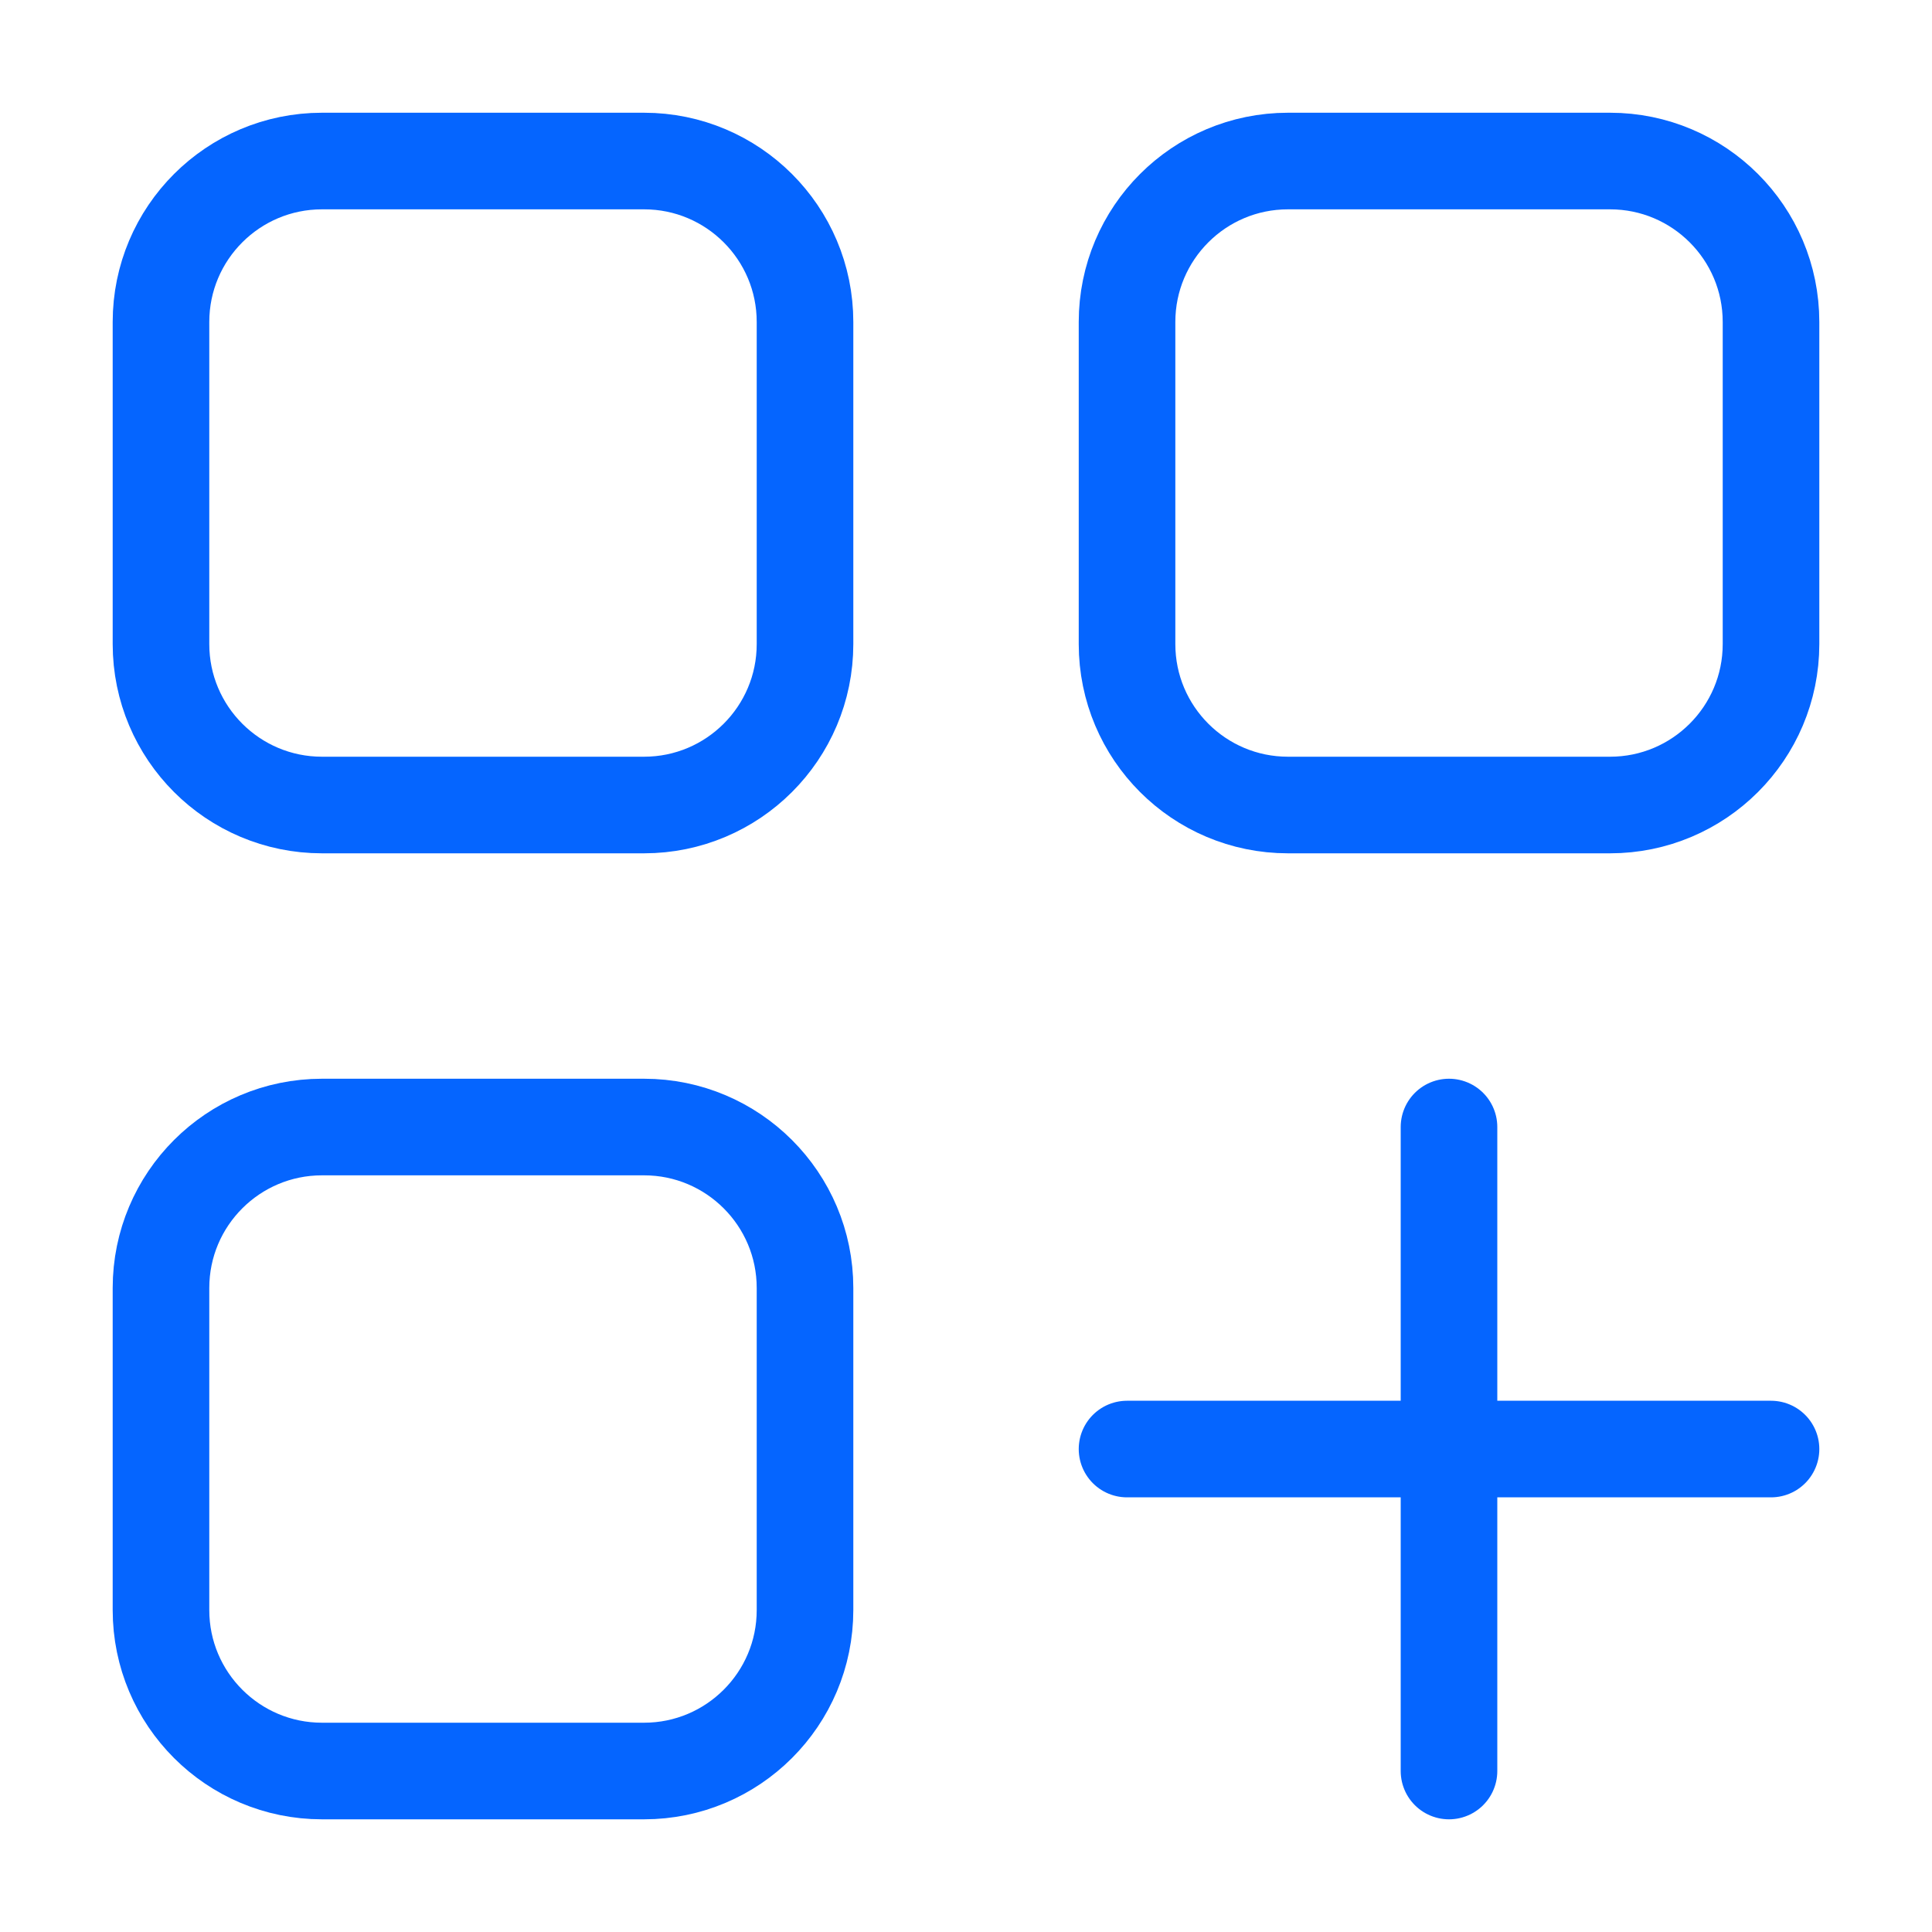
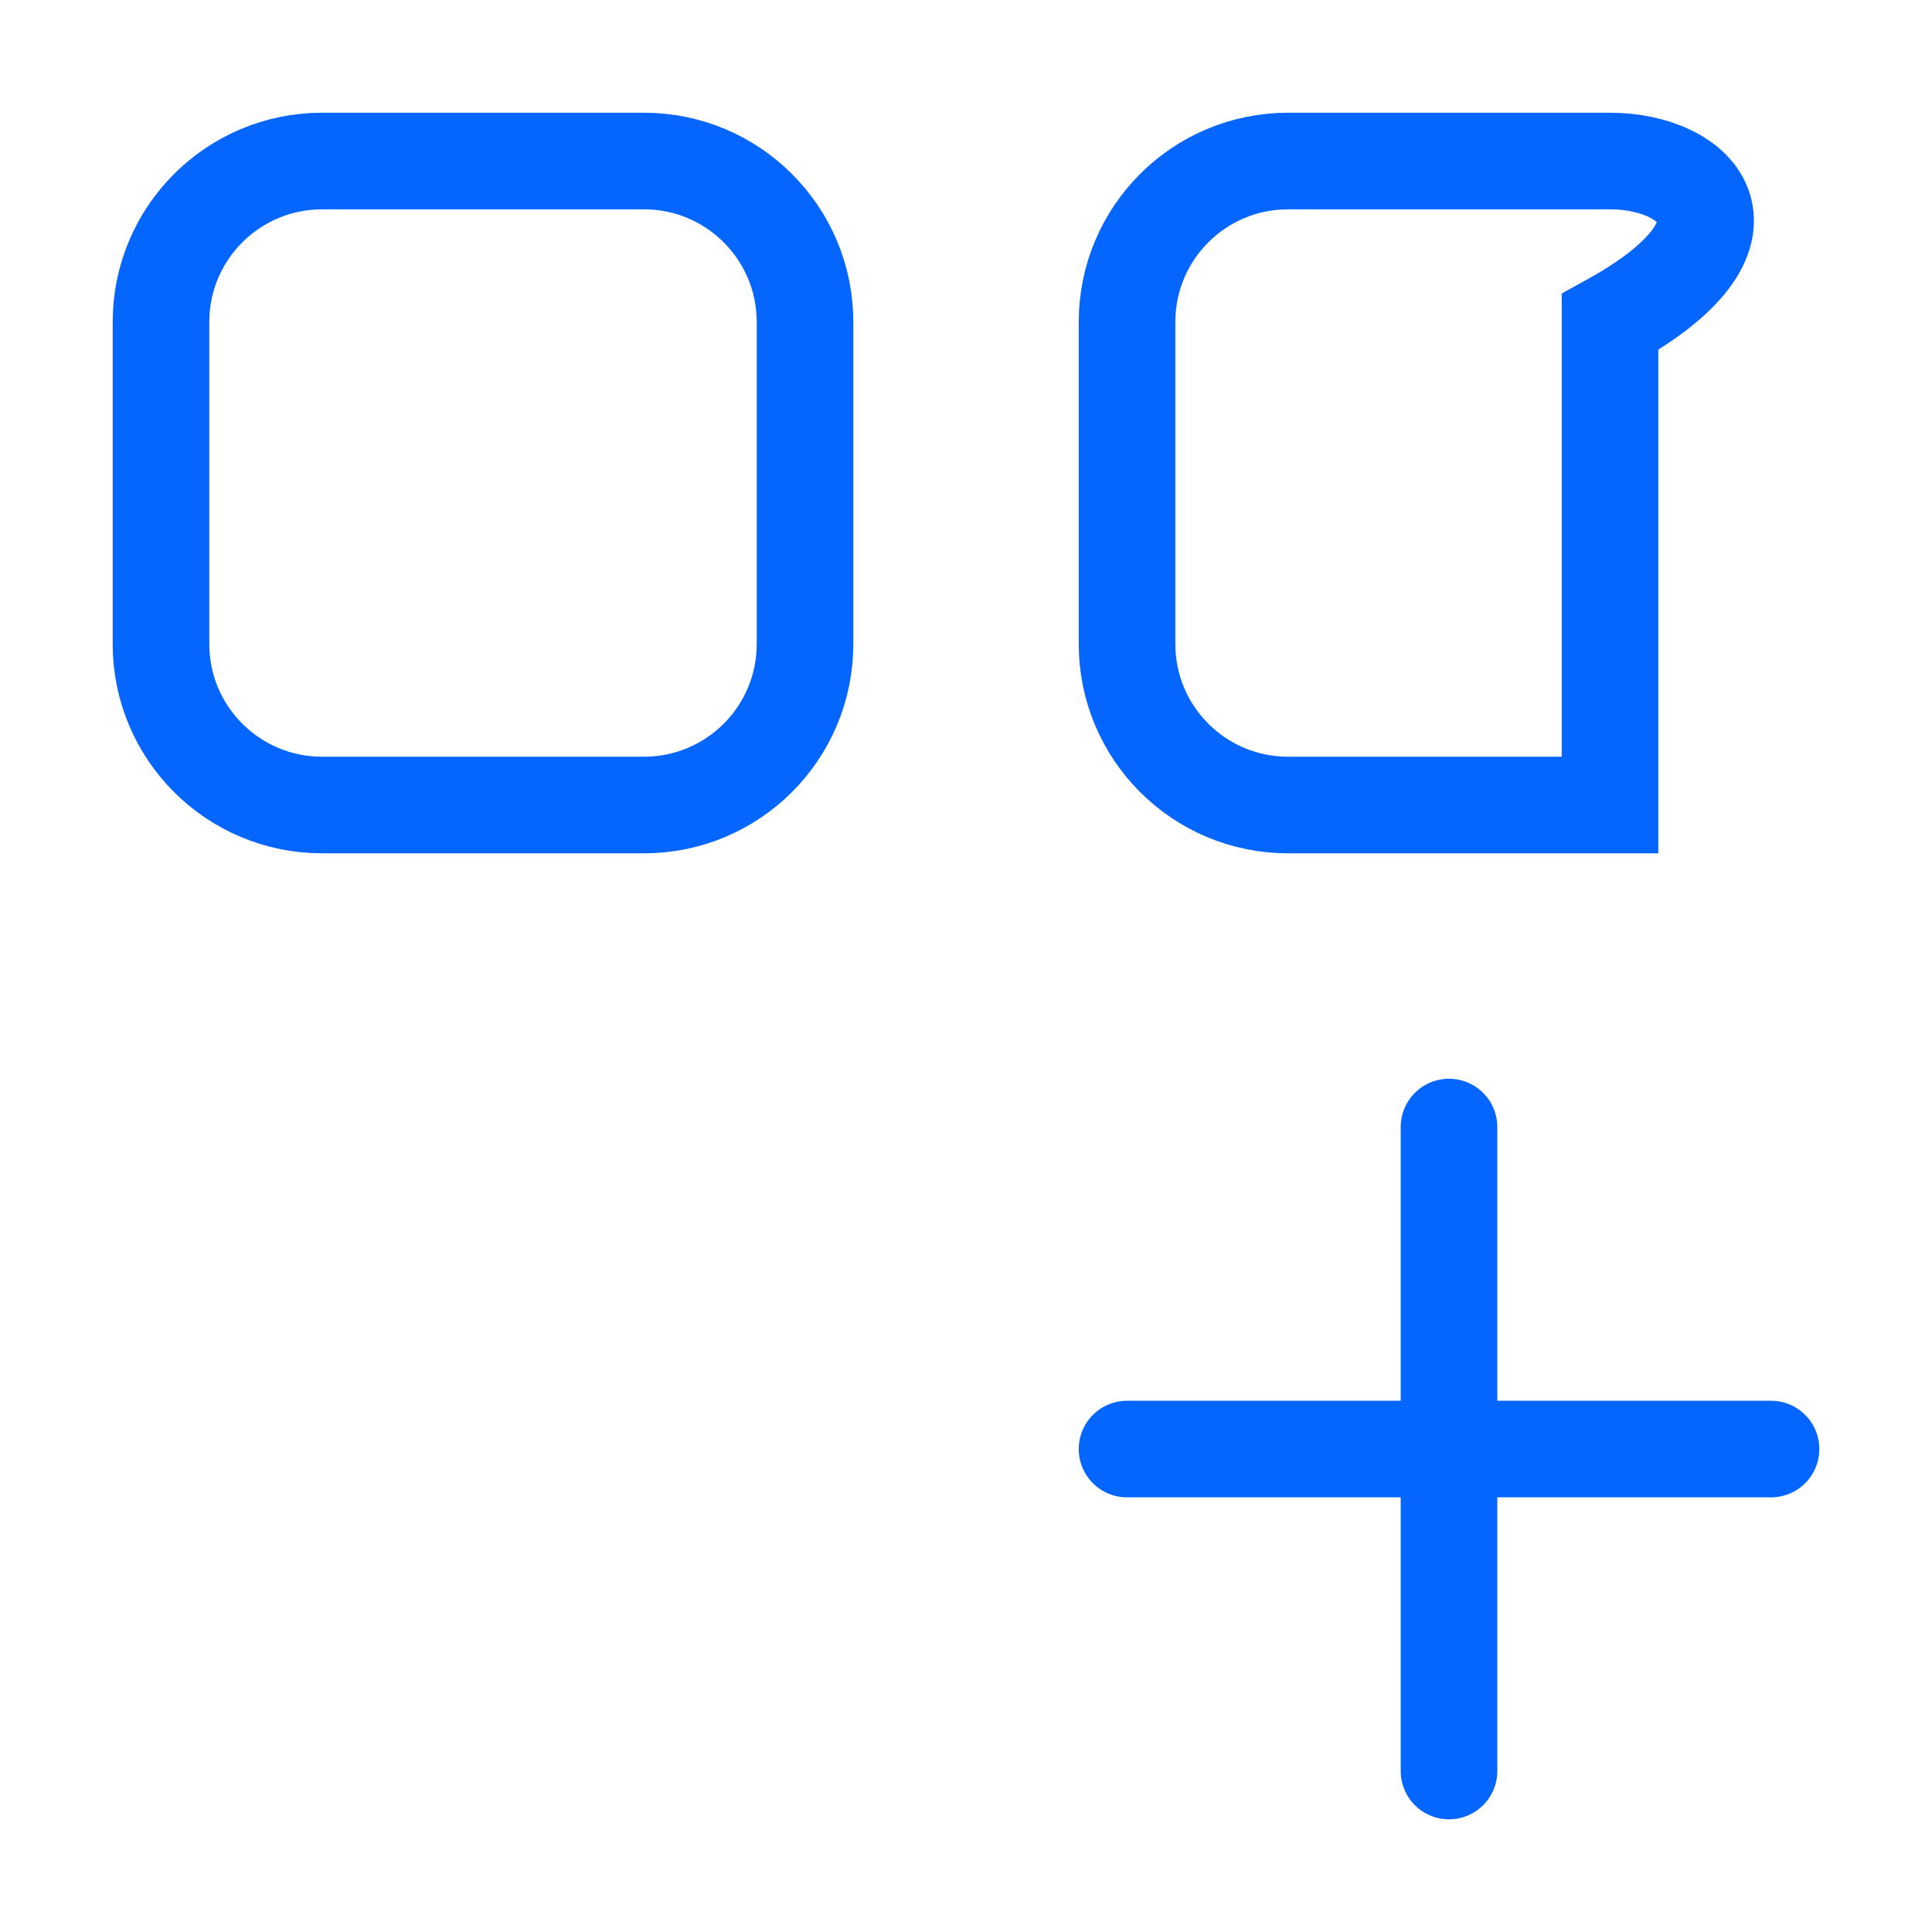
<svg xmlns="http://www.w3.org/2000/svg" width="40" height="40" viewBox="0 0 40 40" fill="none">
  <path d="M30 23.334V36.667M36.667 30.001H23.334" stroke="#0565FF" stroke-width="2" stroke-linecap="round" />
-   <path d="M13.334 23.334H6.667C4.826 23.334 3.333 24.826 3.333 26.667V33.334C3.333 35.175 4.826 36.667 6.667 36.667H13.334C15.174 36.667 16.667 35.175 16.667 33.334V26.667C16.667 24.826 15.174 23.334 13.334 23.334Z" stroke="#0565FF" stroke-width="2" stroke-linecap="round" />
  <path d="M13.334 3.334H6.667C4.826 3.334 3.333 4.826 3.333 6.667V13.334C3.333 15.175 4.826 16.667 6.667 16.667H13.334C15.174 16.667 16.667 15.175 16.667 13.334V6.667C16.667 4.826 15.174 3.334 13.334 3.334Z" stroke="#0565FF" stroke-width="2" stroke-linecap="round" />
-   <path d="M33.334 3.334H26.667C24.826 3.334 23.334 4.826 23.334 6.667V13.334C23.334 15.175 24.826 16.667 26.667 16.667H33.334C35.174 16.667 36.667 15.175 36.667 13.334V6.667C36.667 4.826 35.174 3.334 33.334 3.334Z" stroke="#0565FF" stroke-width="2" stroke-linecap="round" />
+   <path d="M33.334 3.334H26.667C24.826 3.334 23.334 4.826 23.334 6.667V13.334C23.334 15.175 24.826 16.667 26.667 16.667H33.334V6.667C36.667 4.826 35.174 3.334 33.334 3.334Z" stroke="#0565FF" stroke-width="2" stroke-linecap="round" />
</svg>